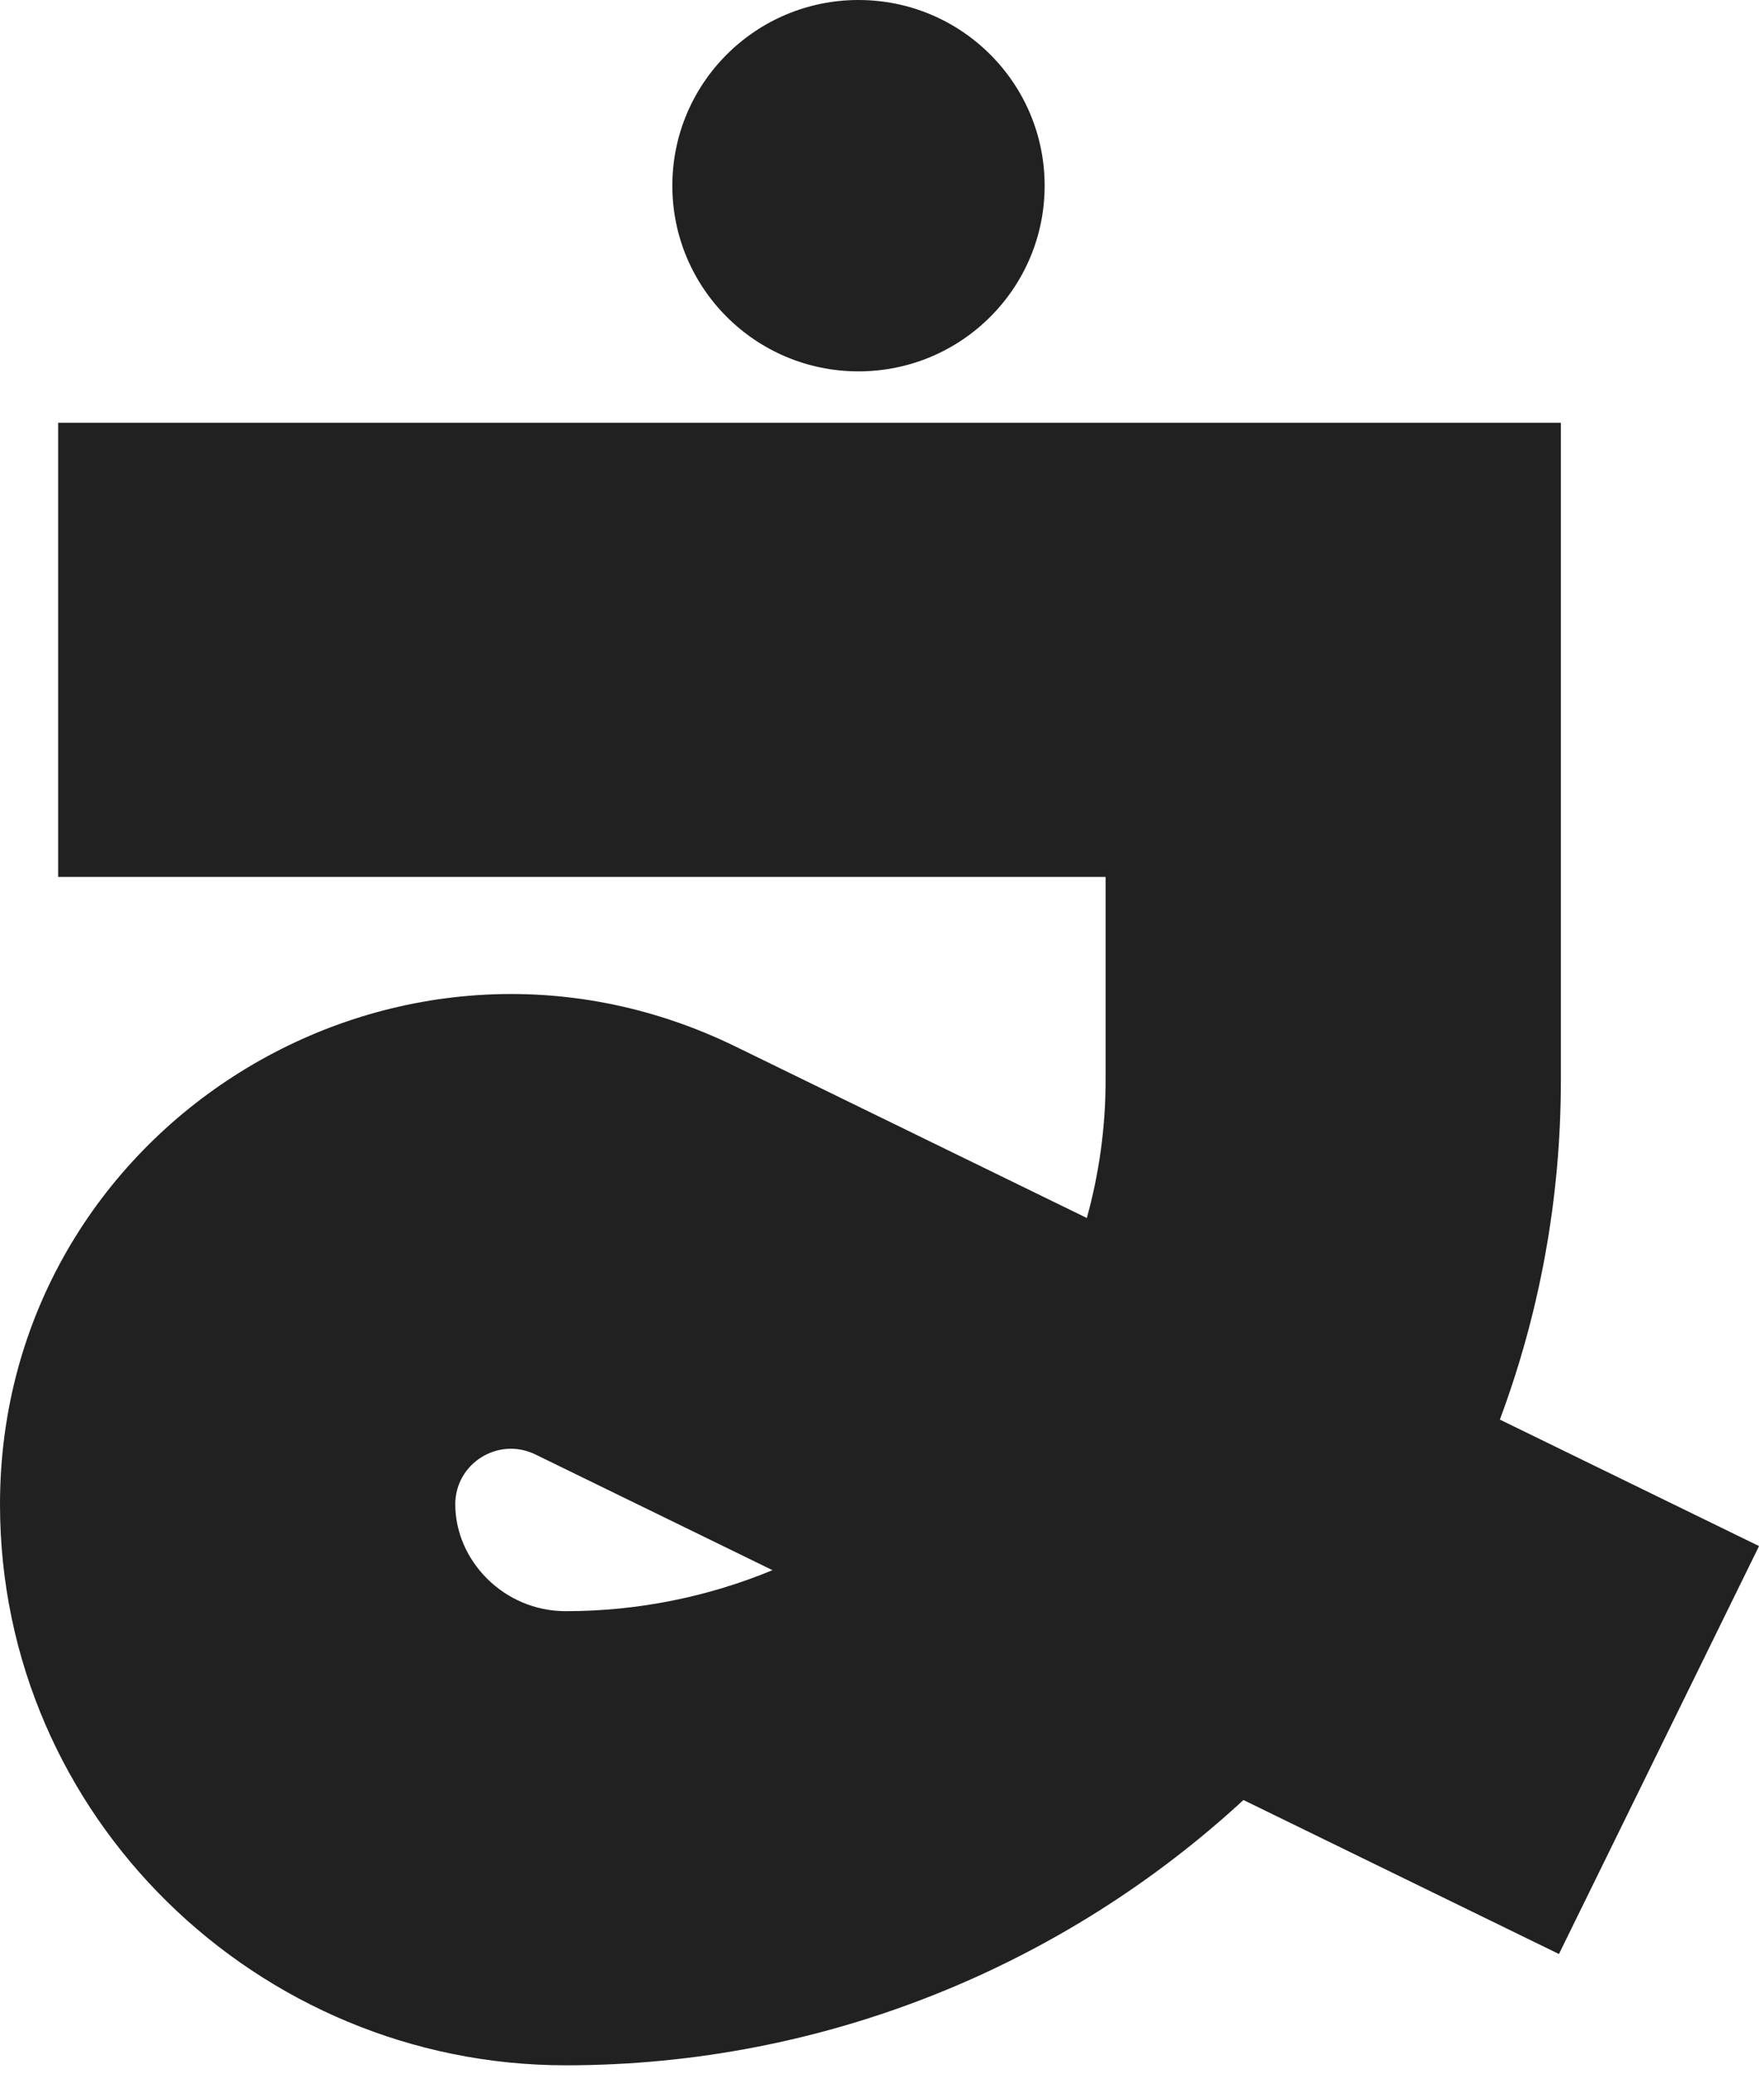
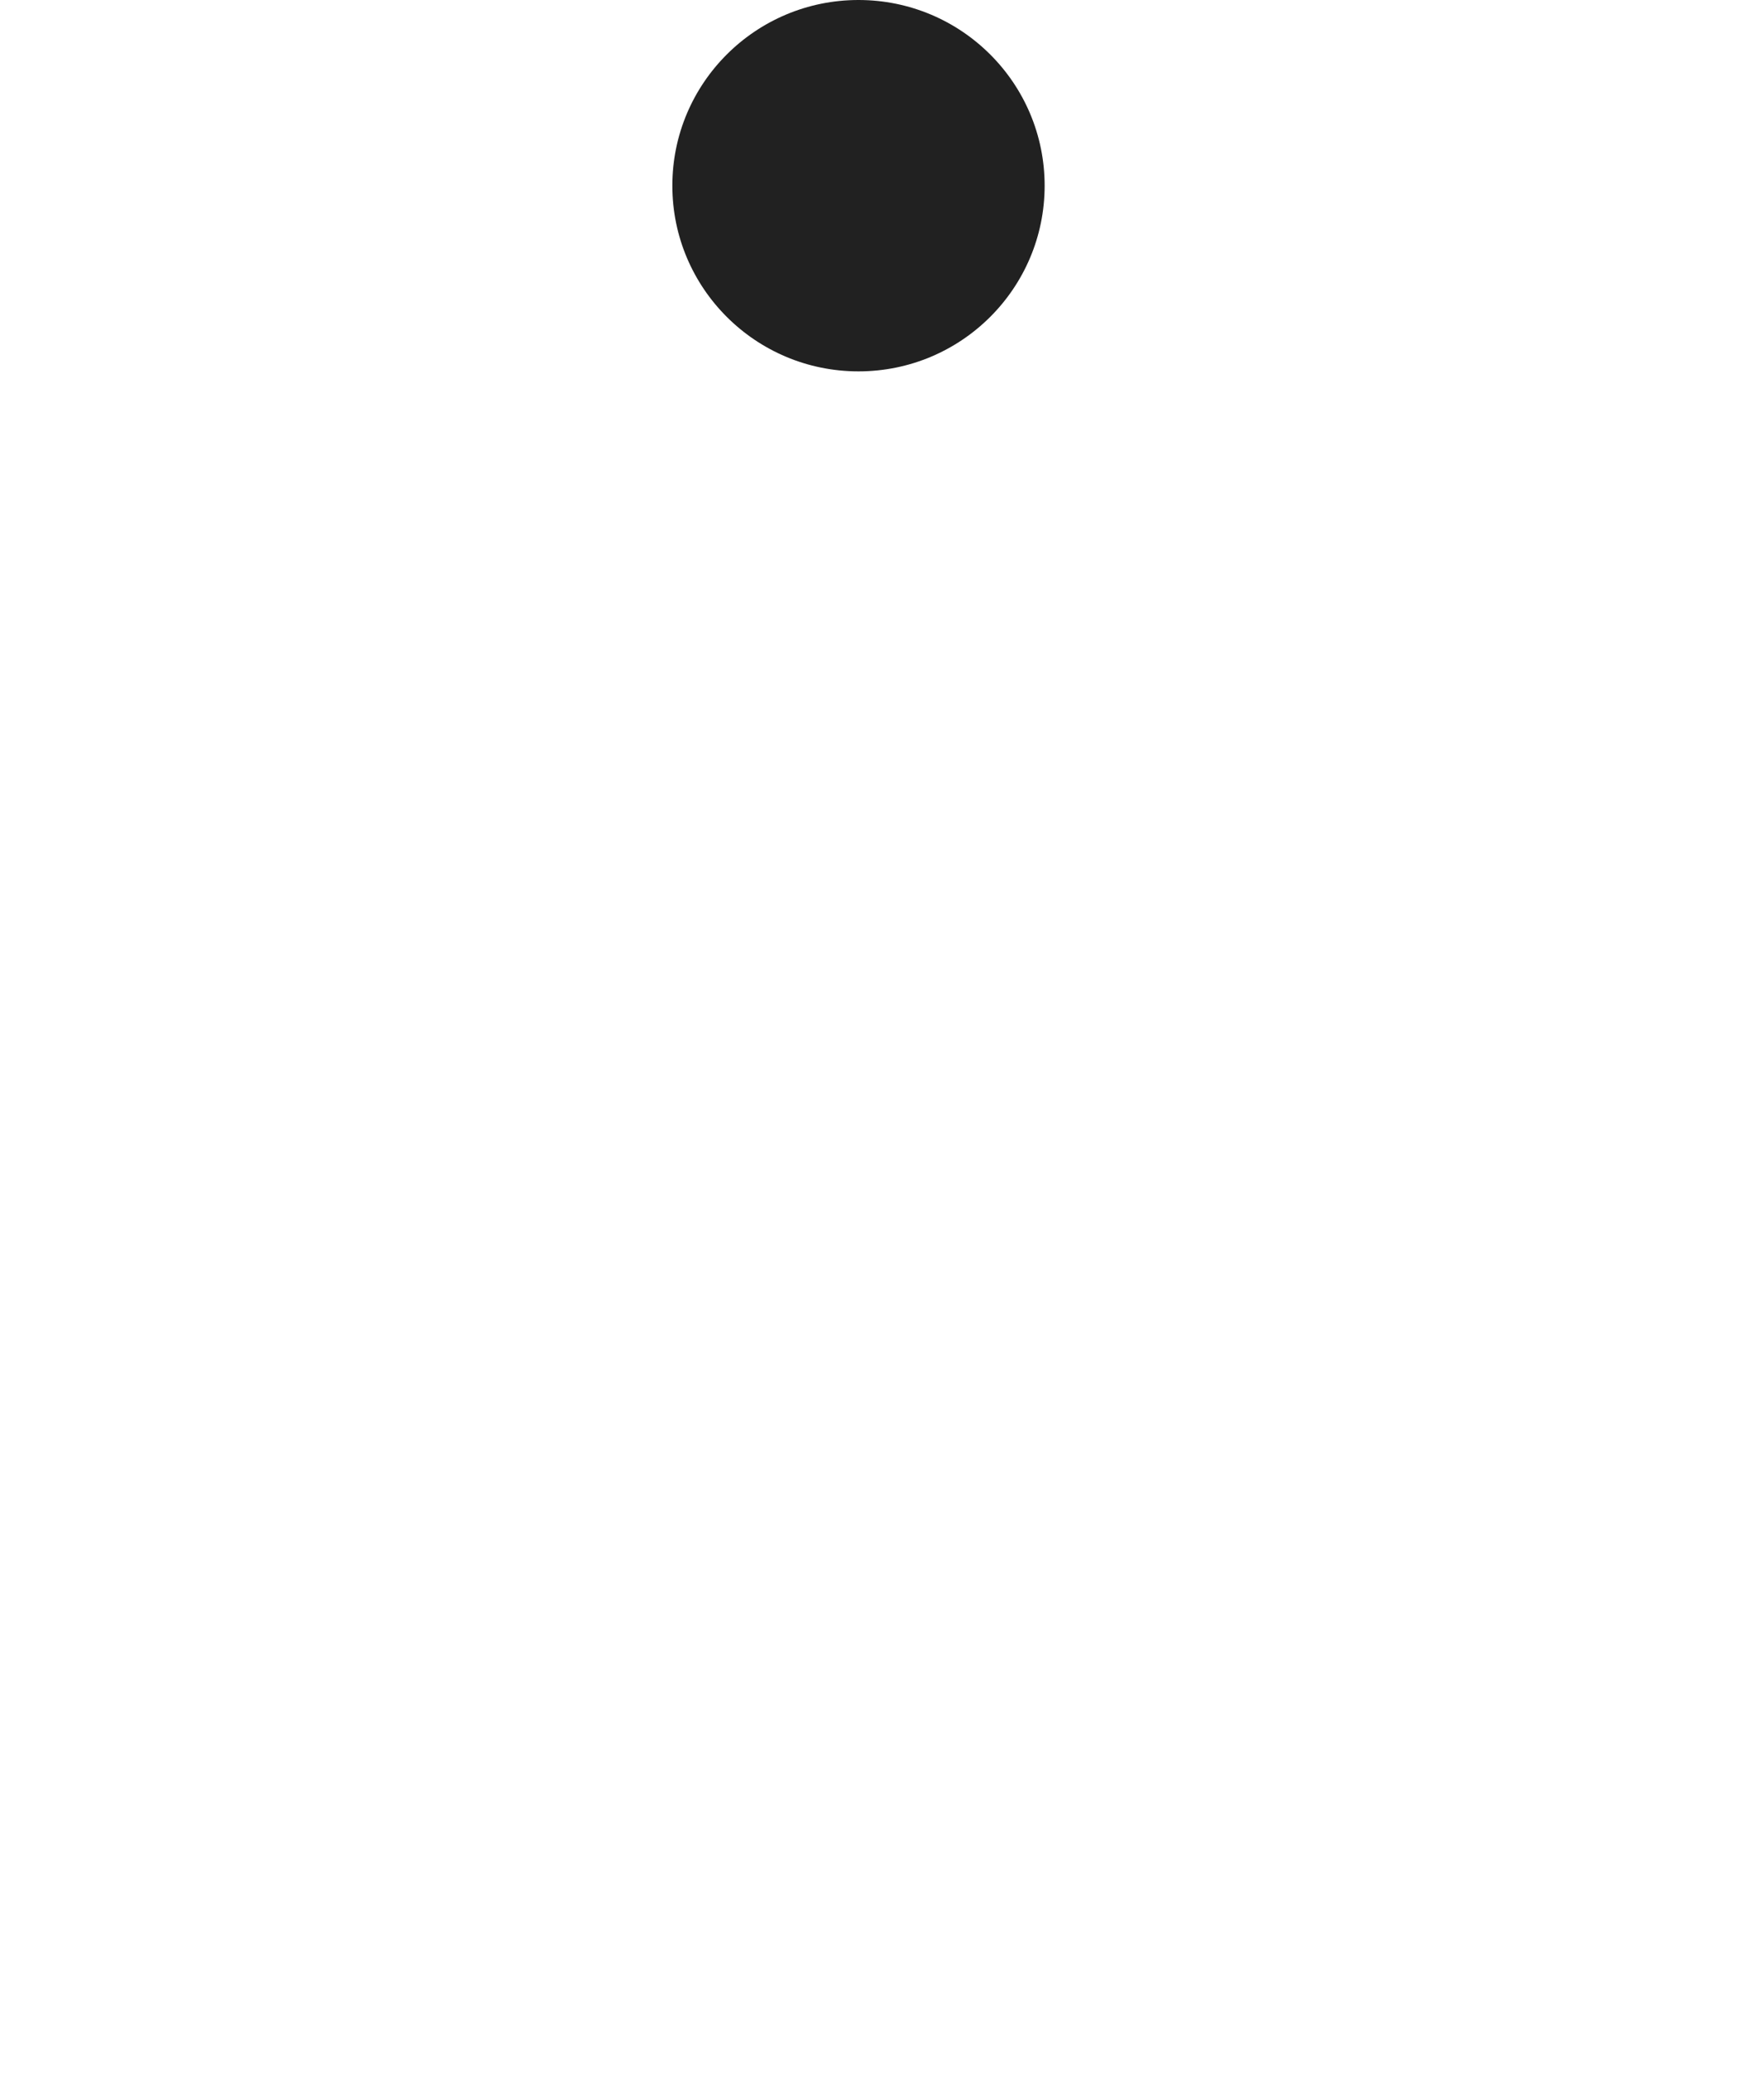
<svg xmlns="http://www.w3.org/2000/svg" fill="none" height="100%" overflow="visible" preserveAspectRatio="none" style="display: block;" viewBox="0 0 171 201" width="100%">
  <g id="J">
-     <path d="M0 145.81C0 109.273 38.392 85.379 71.296 101.437L105.356 118.058C106.538 113.79 107.175 109.312 107.175 104.704V85H5.637V40.982H151.309V104.704C151.309 116.282 149.215 127.358 145.395 137.597L170.519 149.857L151.123 189.398L120.538 174.472C103.211 190.445 80.025 200.186 54.843 200.186C25.019 200.186 0 176.124 0 145.81ZM44.134 145.81C44.134 151.246 48.822 156.167 54.843 156.167C61.933 156.167 68.705 154.748 74.887 152.194L51.9 140.977C48.316 139.228 44.134 141.83 44.134 145.81Z" fill="#212121" id="Vector 405 (Stroke)" />
    <ellipse cx="83.221" cy="17.998" fill="#212121" id="Ellipse 711" rx="18.045" ry="17.998" />
  </g>
</svg>